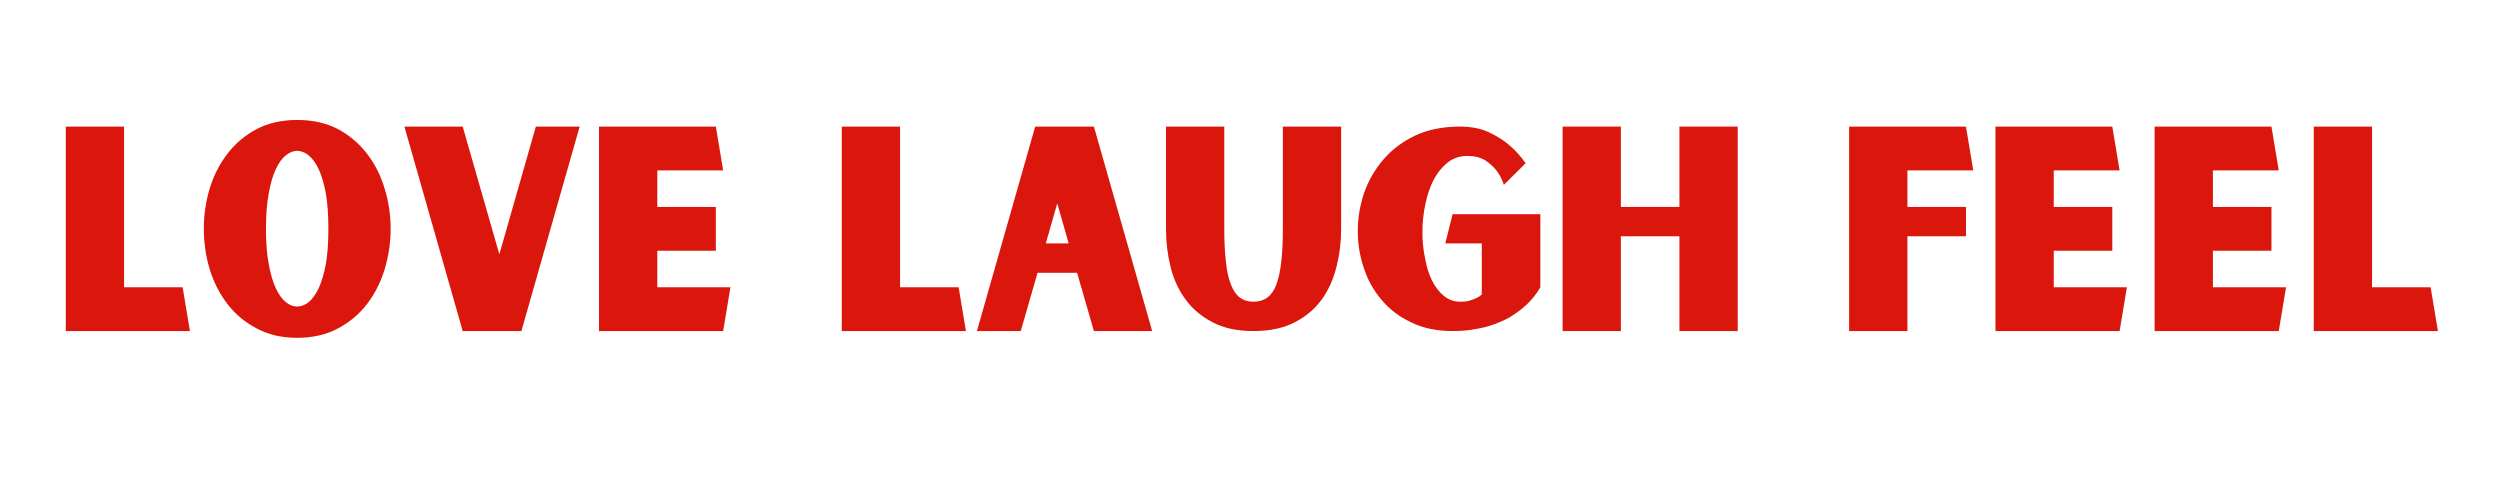
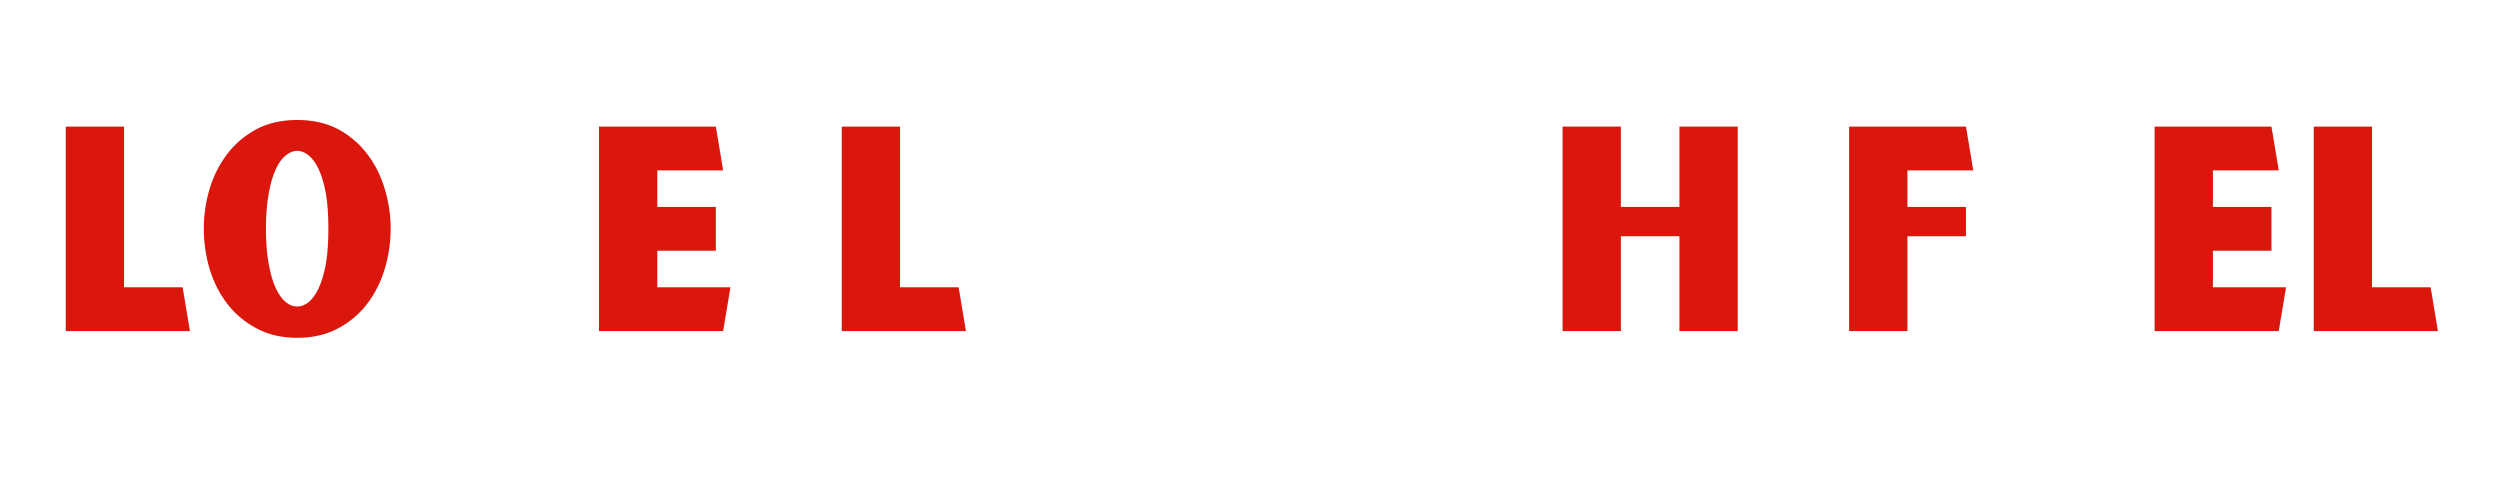
<svg xmlns="http://www.w3.org/2000/svg" version="1.0" preserveAspectRatio="xMidYMid meet" height="76" viewBox="0 0 283.5 57" zoomAndPan="magnify" width="378">
  <defs>
    <g />
  </defs>
  <g fill-opacity="1" fill="#db160c">
    <g transform="translate(5.882, 37.542)">
      <g>
        <path d="M 15.656 0 L 1.578 0 L 1.578 -23.188 L 8.188 -23.188 L 8.188 -4.969 L 14.828 -4.969 Z M 15.656 0" />
      </g>
    </g>
  </g>
  <g fill-opacity="1" fill="#db160c">
    <g transform="translate(22.16, 37.542)">
      <g>
        <path d="M 11.547 -23.938 C 13.316 -23.938 14.863 -23.586 16.188 -22.891 C 17.5 -22.18 18.598 -21.242 19.484 -20.078 C 20.367 -18.922 21.031 -17.602 21.469 -16.125 C 21.914 -14.656 22.141 -13.148 22.141 -11.609 C 22.141 -10.047 21.914 -8.523 21.469 -7.047 C 21.031 -5.578 20.367 -4.258 19.484 -3.094 C 18.598 -1.938 17.5 -1.008 16.188 -0.312 C 14.863 0.406 13.316 0.766 11.547 0.766 C 9.773 0.766 8.234 0.406 6.922 -0.312 C 5.598 -1.008 4.492 -1.938 3.609 -3.094 C 2.723 -4.258 2.055 -5.578 1.609 -7.047 C 1.172 -8.523 0.953 -10.047 0.953 -11.609 C 0.953 -13.148 1.172 -14.656 1.609 -16.125 C 2.055 -17.602 2.723 -18.922 3.609 -20.078 C 4.492 -21.242 5.598 -22.18 6.922 -22.891 C 8.234 -23.586 9.773 -23.938 11.547 -23.938 Z M 11.547 -2.781 C 11.984 -2.781 12.414 -2.945 12.844 -3.281 C 13.258 -3.625 13.641 -4.156 13.984 -4.875 C 14.316 -5.594 14.586 -6.508 14.797 -7.625 C 14.984 -8.719 15.078 -10.047 15.078 -11.609 C 15.078 -13.148 14.984 -14.477 14.797 -15.594 C 14.586 -16.707 14.316 -17.625 13.984 -18.344 C 13.641 -19.062 13.258 -19.586 12.844 -19.922 C 12.414 -20.266 11.984 -20.438 11.547 -20.438 C 11.098 -20.438 10.664 -20.266 10.25 -19.922 C 9.82 -19.586 9.441 -19.062 9.109 -18.344 C 8.773 -17.625 8.508 -16.707 8.312 -15.594 C 8.102 -14.477 8 -13.148 8 -11.609 C 8 -10.047 8.102 -8.719 8.312 -7.625 C 8.508 -6.508 8.773 -5.594 9.109 -4.875 C 9.441 -4.156 9.82 -3.625 10.25 -3.281 C 10.664 -2.945 11.098 -2.781 11.547 -2.781 Z M 11.547 -2.781" />
      </g>
    </g>
  </g>
  <g fill-opacity="1" fill="#db160c">
    <g transform="translate(45.235, 37.542)">
      <g>
-         <path d="M 20.5 -23.188 L 13.891 0 L 7.234 0 L 0.625 -23.188 L 7.234 -23.188 L 11.391 -8.703 L 15.531 -23.188 Z M 20.5 -23.188" />
-       </g>
+         </g>
    </g>
  </g>
  <g fill-opacity="1" fill="#db160c">
    <g transform="translate(66.349, 37.542)">
      <g>
        <path d="M 16.484 -4.969 L 15.656 0 L 1.578 0 L 1.578 -23.188 L 14.828 -23.188 L 15.656 -18.219 L 8.188 -18.219 L 8.188 -14.078 L 14.828 -14.078 L 14.828 -9.109 L 8.188 -9.109 L 8.188 -4.969 Z M 16.484 -4.969" />
      </g>
    </g>
  </g>
  <g fill-opacity="1" fill="#db160c">
    <g transform="translate(84.397, 37.542)">
      <g />
    </g>
  </g>
  <g fill-opacity="1" fill="#db160c">
    <g transform="translate(93.88, 37.542)">
      <g>
        <path d="M 15.656 0 L 1.578 0 L 1.578 -23.188 L 8.188 -23.188 L 8.188 -4.969 L 14.828 -4.969 Z M 15.656 0" />
      </g>
    </g>
  </g>
  <g fill-opacity="1" fill="#db160c">
    <g transform="translate(110.158, 37.542)">
      <g>
-         <path d="M 11.984 -6.609 L 7.5 -6.609 L 5.594 0 L 0.625 0 L 7.234 -23.188 L 13.891 -23.188 L 20.5 0 L 13.891 0 Z M 11.031 -9.938 L 9.734 -14.484 L 8.438 -9.938 Z M 11.031 -9.938" />
-       </g>
+         </g>
    </g>
  </g>
  <g fill-opacity="1" fill="#db160c">
    <g transform="translate(131.273, 37.542)">
      <g>
-         <path d="M 20.812 -23.188 L 20.812 -11.578 C 20.812 -10.117 20.641 -8.707 20.297 -7.344 C 19.961 -5.945 19.414 -4.711 18.656 -3.641 C 17.875 -2.547 16.852 -1.672 15.594 -1.016 C 14.301 -0.336 12.727 0 10.875 0 C 9.02 0 7.461 -0.336 6.203 -1.016 C 4.93 -1.672 3.906 -2.547 3.125 -3.641 C 2.344 -4.711 1.785 -5.945 1.453 -7.344 C 1.117 -8.707 0.953 -10.117 0.953 -11.578 L 0.953 -23.188 L 7.562 -23.188 L 7.562 -11.578 C 7.562 -10.117 7.625 -8.875 7.75 -7.844 C 7.852 -6.812 8.039 -5.957 8.312 -5.281 C 8.57 -4.602 8.91 -4.109 9.328 -3.797 C 9.754 -3.484 10.27 -3.328 10.875 -3.328 C 12.125 -3.328 12.988 -3.977 13.469 -5.281 C 13.957 -6.582 14.203 -8.68 14.203 -11.578 L 14.203 -23.188 Z M 20.812 -23.188" />
-       </g>
+         </g>
    </g>
  </g>
  <g fill-opacity="1" fill="#db160c">
    <g transform="translate(153.019, 37.542)">
      <g>
-         <path d="M 21.656 -13.25 L 21.656 -4.969 C 21.113 -4.02 20.391 -3.188 19.484 -2.469 C 19.098 -2.156 18.656 -1.848 18.156 -1.547 C 17.625 -1.254 17.039 -0.992 16.406 -0.766 C 15.758 -0.523 15.047 -0.344 14.266 -0.219 C 13.484 -0.07 12.629 0 11.703 0 C 9.91 0 8.348 -0.328 7.016 -0.984 C 5.672 -1.609 4.555 -2.453 3.672 -3.516 C 2.766 -4.566 2.086 -5.773 1.641 -7.141 C 1.18 -8.492 0.953 -9.891 0.953 -11.328 C 0.953 -12.797 1.191 -14.238 1.672 -15.656 C 2.16 -17.062 2.891 -18.328 3.859 -19.453 C 4.805 -20.566 6.008 -21.473 7.469 -22.172 C 8.914 -22.848 10.613 -23.188 12.562 -23.188 C 13.801 -23.188 14.883 -22.973 15.812 -22.547 C 16.738 -22.109 17.508 -21.625 18.125 -21.094 C 18.844 -20.477 19.461 -19.789 19.984 -19.031 L 17.516 -16.578 C 17.328 -17.18 17.047 -17.727 16.672 -18.219 C 16.348 -18.633 15.926 -19.016 15.406 -19.359 C 14.875 -19.691 14.195 -19.859 13.375 -19.859 C 12.508 -19.859 11.758 -19.602 11.125 -19.094 C 10.5 -18.594 9.973 -17.941 9.547 -17.141 C 9.129 -16.316 8.816 -15.391 8.609 -14.359 C 8.391 -13.328 8.281 -12.27 8.281 -11.188 C 8.281 -10.195 8.379 -9.227 8.578 -8.281 C 8.742 -7.332 9.004 -6.488 9.359 -5.75 C 9.723 -5.02 10.176 -4.43 10.719 -3.984 C 11.25 -3.547 11.863 -3.328 12.562 -3.328 C 12.977 -3.328 13.332 -3.367 13.625 -3.453 C 13.926 -3.535 14.18 -3.629 14.391 -3.734 C 14.617 -3.836 14.828 -3.973 15.016 -4.141 L 15.016 -9.938 L 10.875 -9.938 L 11.703 -13.25 Z M 21.656 -13.25" />
-       </g>
+         </g>
    </g>
  </g>
  <g fill-opacity="1" fill="#db160c">
    <g transform="translate(175.619, 37.542)">
      <g>
        <path d="M 21.438 -23.188 L 21.438 0 L 14.828 0 L 14.828 -10.75 L 8.188 -10.75 L 8.188 0 L 1.578 0 L 1.578 -23.188 L 8.188 -23.188 L 8.188 -14.078 L 14.828 -14.078 L 14.828 -23.188 Z M 21.438 -23.188" />
      </g>
    </g>
  </g>
  <g fill-opacity="1" fill="#db160c">
    <g transform="translate(198.63, 37.542)">
      <g />
    </g>
  </g>
  <g fill-opacity="1" fill="#db160c">
    <g transform="translate(208.112, 37.542)">
      <g>
        <path d="M 8.188 -14.078 L 14.828 -14.078 L 14.828 -10.75 L 8.188 -10.75 L 8.188 0 L 1.578 0 L 1.578 -23.188 L 14.828 -23.188 L 15.656 -18.219 L 8.188 -18.219 Z M 8.188 -14.078" />
      </g>
    </g>
  </g>
  <g fill-opacity="1" fill="#db160c">
    <g transform="translate(224.707, 37.542)">
      <g>
-         <path d="M 16.484 -4.969 L 15.656 0 L 1.578 0 L 1.578 -23.188 L 14.828 -23.188 L 15.656 -18.219 L 8.188 -18.219 L 8.188 -14.078 L 14.828 -14.078 L 14.828 -9.109 L 8.188 -9.109 L 8.188 -4.969 Z M 16.484 -4.969" />
-       </g>
+         </g>
    </g>
  </g>
  <g fill-opacity="1" fill="#db160c">
    <g transform="translate(242.755, 37.542)">
      <g>
        <path d="M 16.484 -4.969 L 15.656 0 L 1.578 0 L 1.578 -23.188 L 14.828 -23.188 L 15.656 -18.219 L 8.188 -18.219 L 8.188 -14.078 L 14.828 -14.078 L 14.828 -9.109 L 8.188 -9.109 L 8.188 -4.969 Z M 16.484 -4.969" />
      </g>
    </g>
  </g>
  <g fill-opacity="1" fill="#db160c">
    <g transform="translate(260.804, 37.542)">
      <g>
        <path d="M 15.656 0 L 1.578 0 L 1.578 -23.188 L 8.188 -23.188 L 8.188 -4.969 L 14.828 -4.969 Z M 15.656 0" />
      </g>
    </g>
  </g>
</svg>